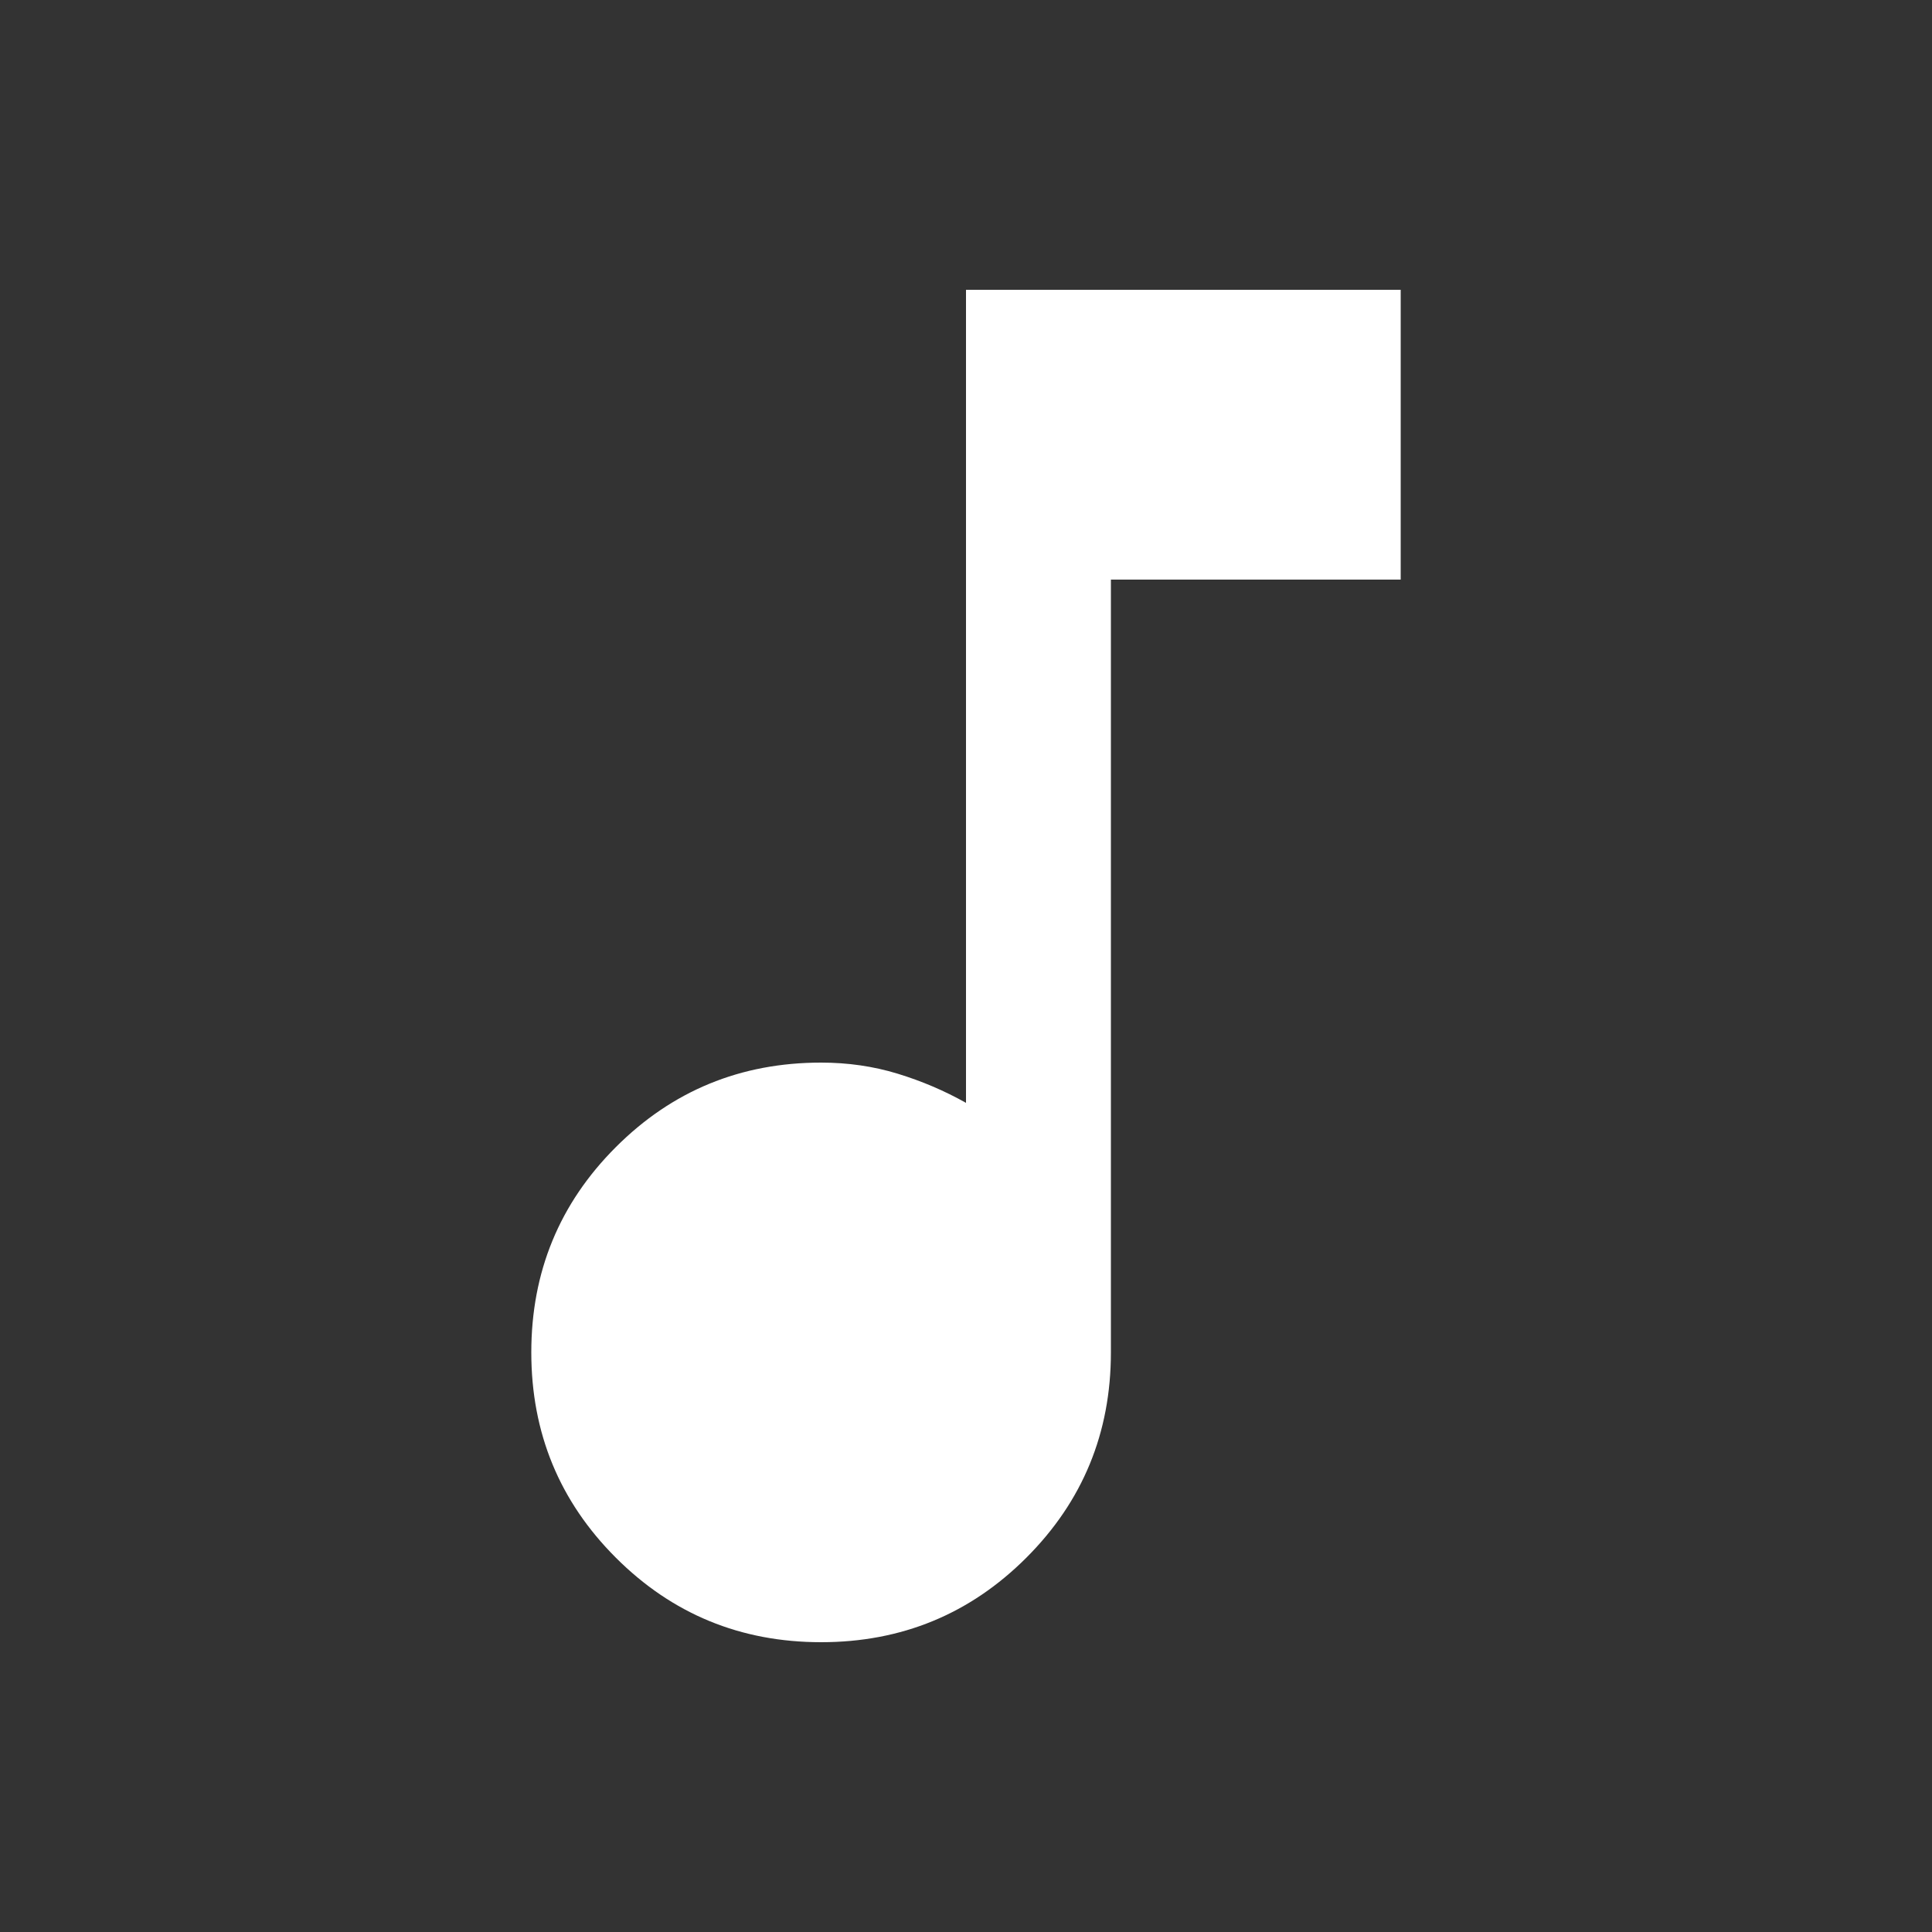
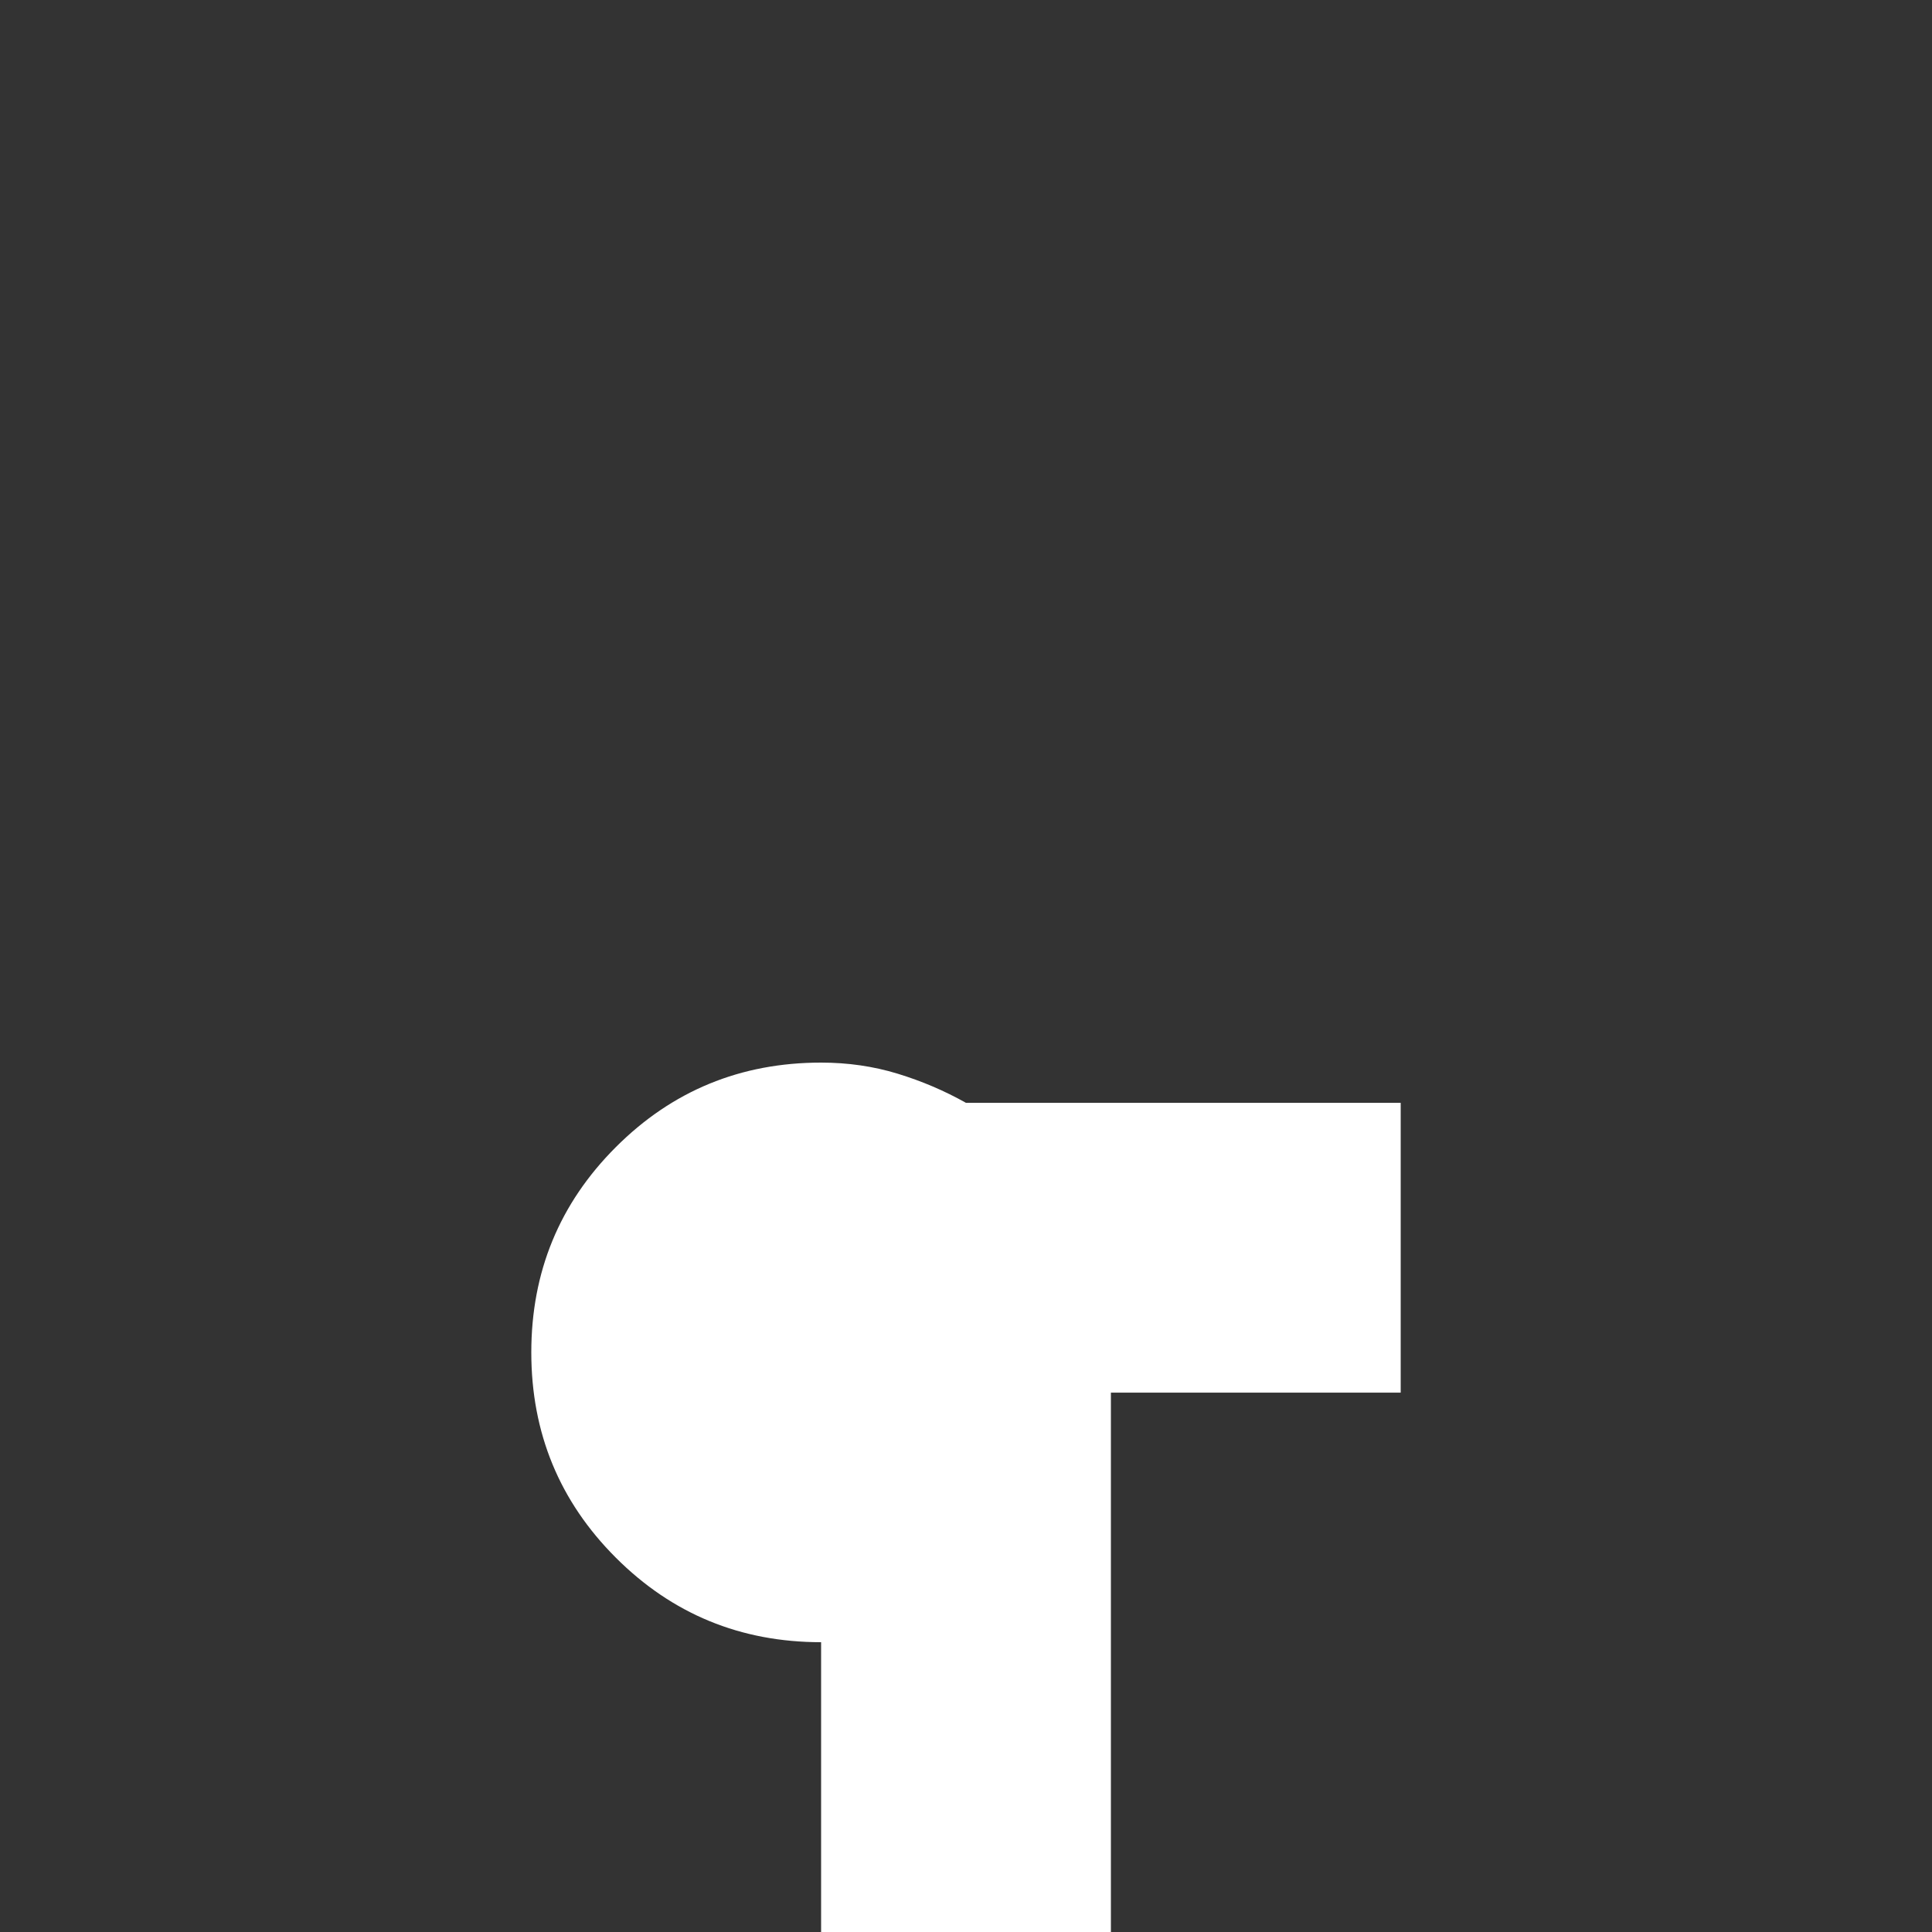
<svg xmlns="http://www.w3.org/2000/svg" height="20px" viewBox="0 -960 960 960" width="20px" fill="#ffffff">
  <rect x="0" y="-960" width="960" height="960" fill="#333333" stroke="none" />
-   <path d="M408-144q-60 0-102-42t-42-102q0-60 42-102t102-42q20 0 38 5.5t34 14.5v-404h216v144H552v384q0 60-42 102t-102 42Z" />
+   <path d="M408-144q-60 0-102-42t-42-102q0-60 42-102t102-42q20 0 38 5.5t34 14.5h216v144H552v384q0 60-42 102t-102 42Z" />
</svg>